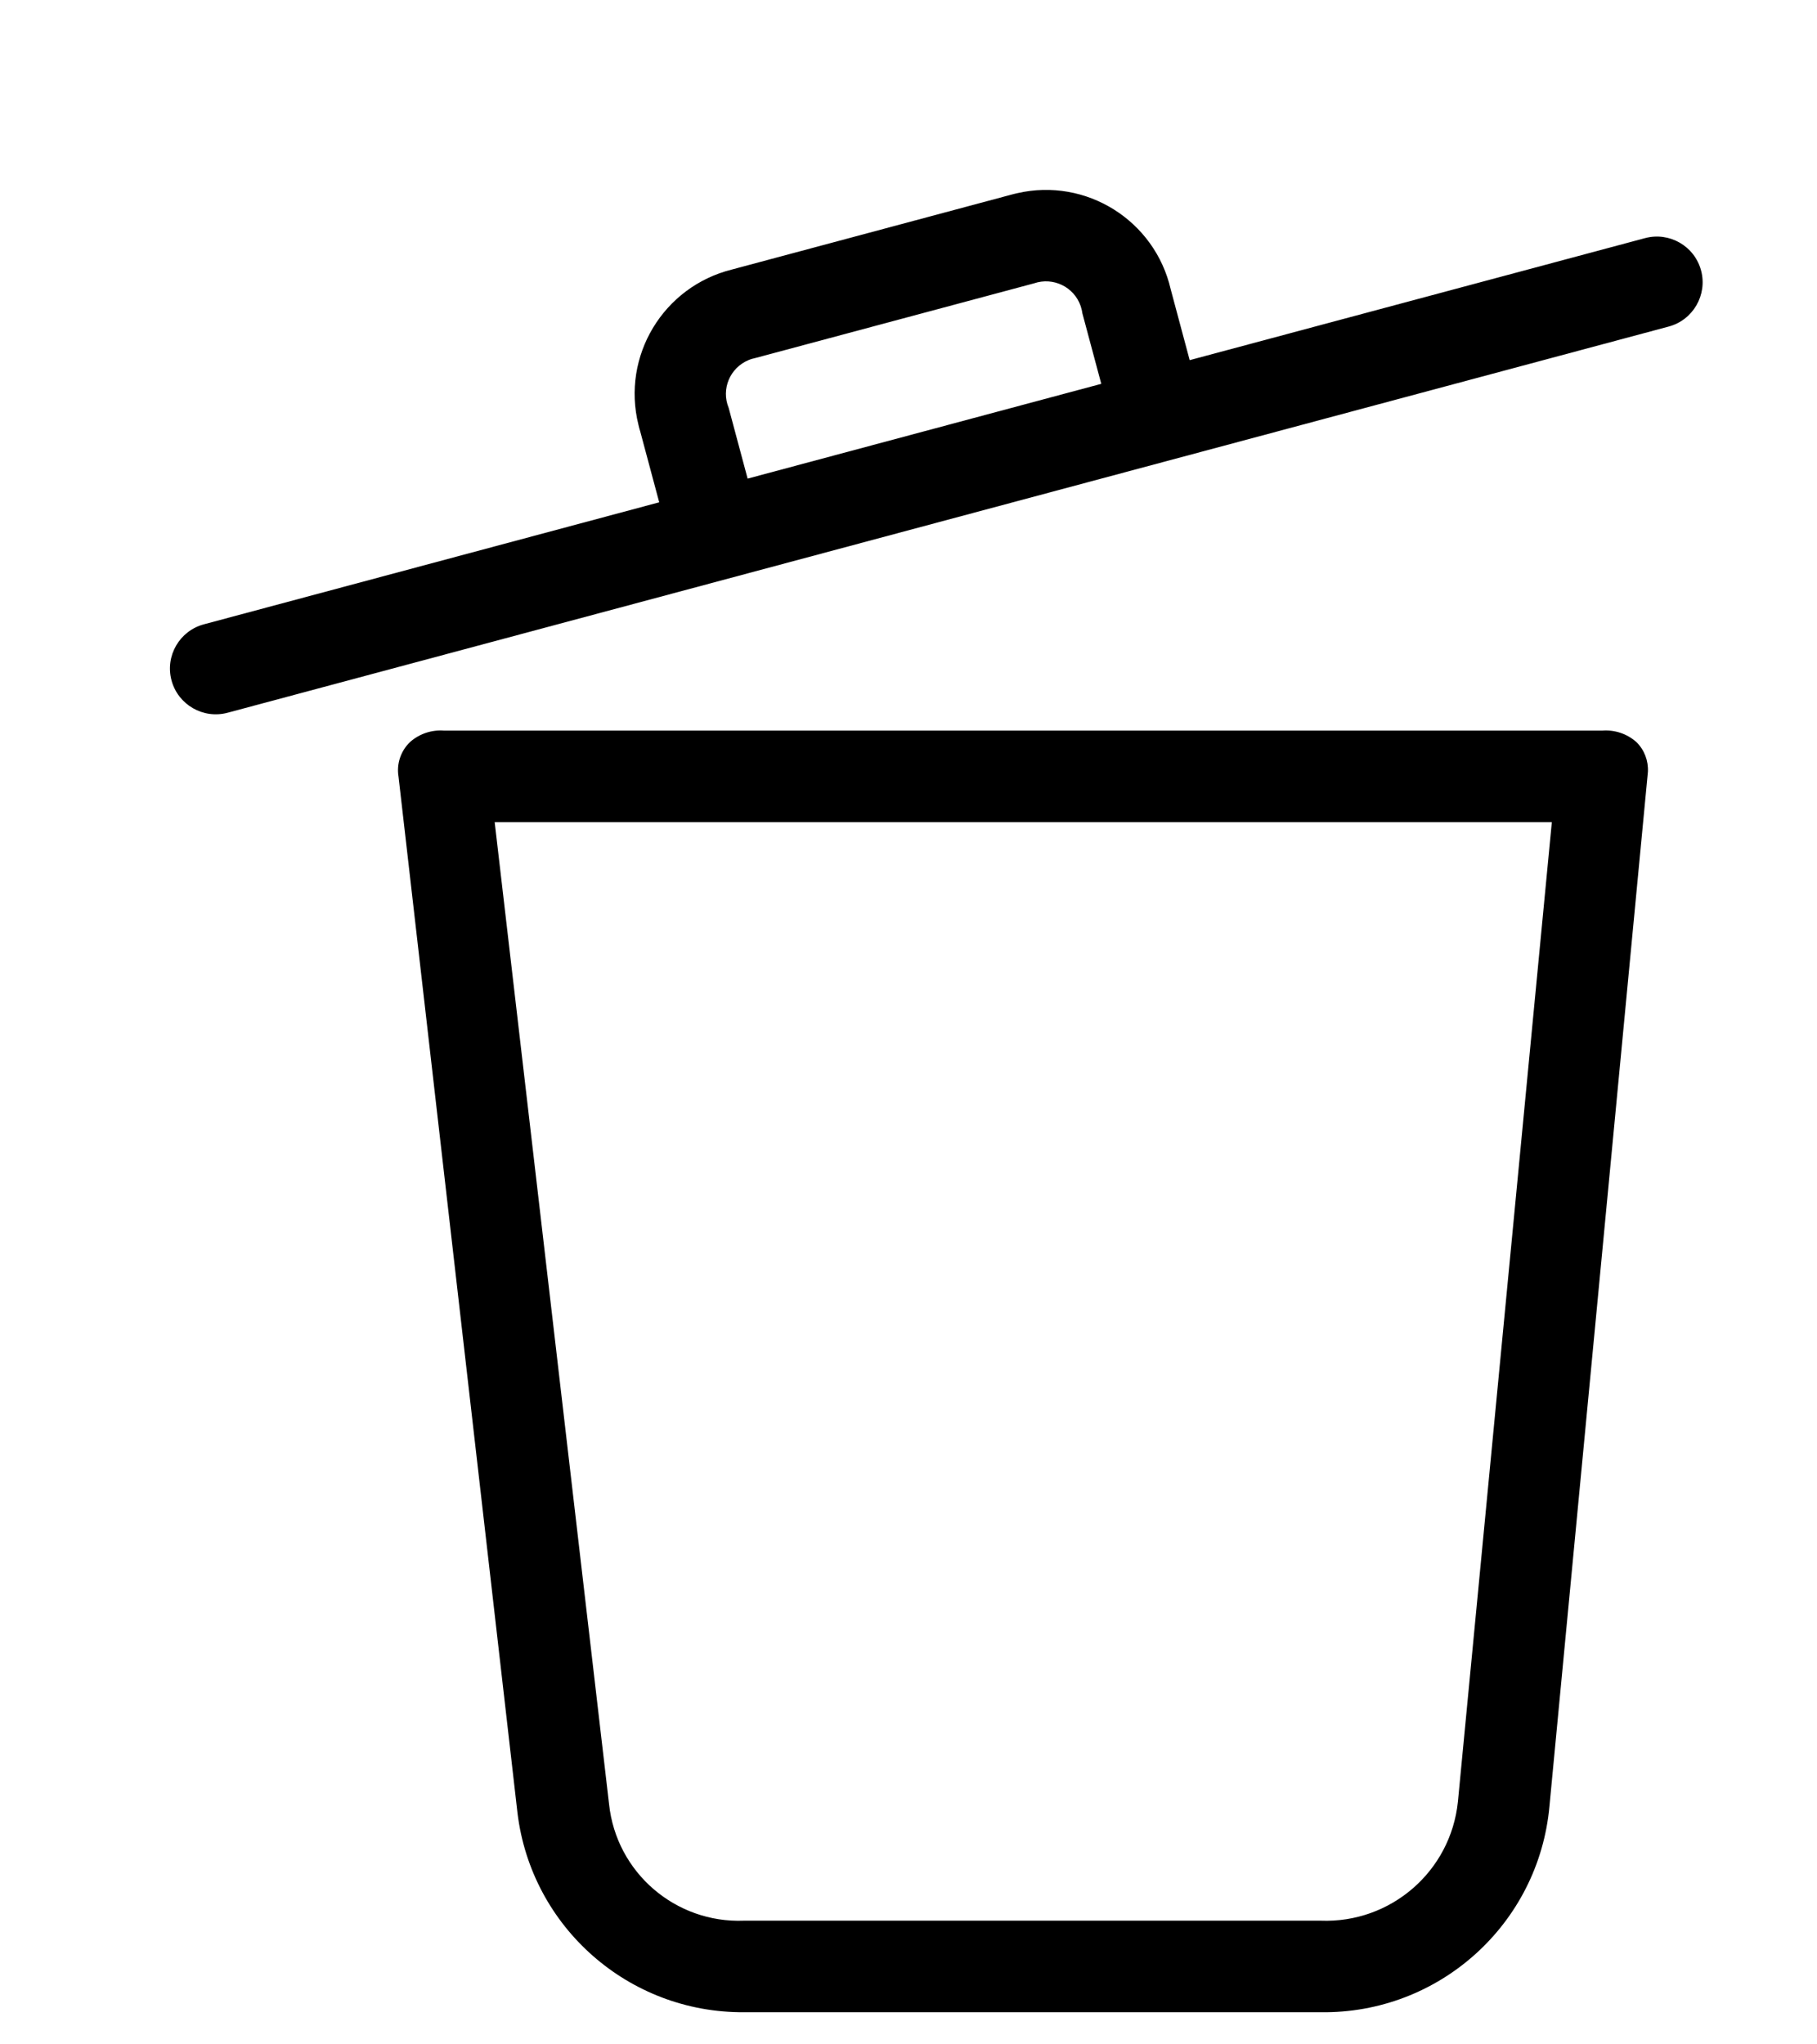
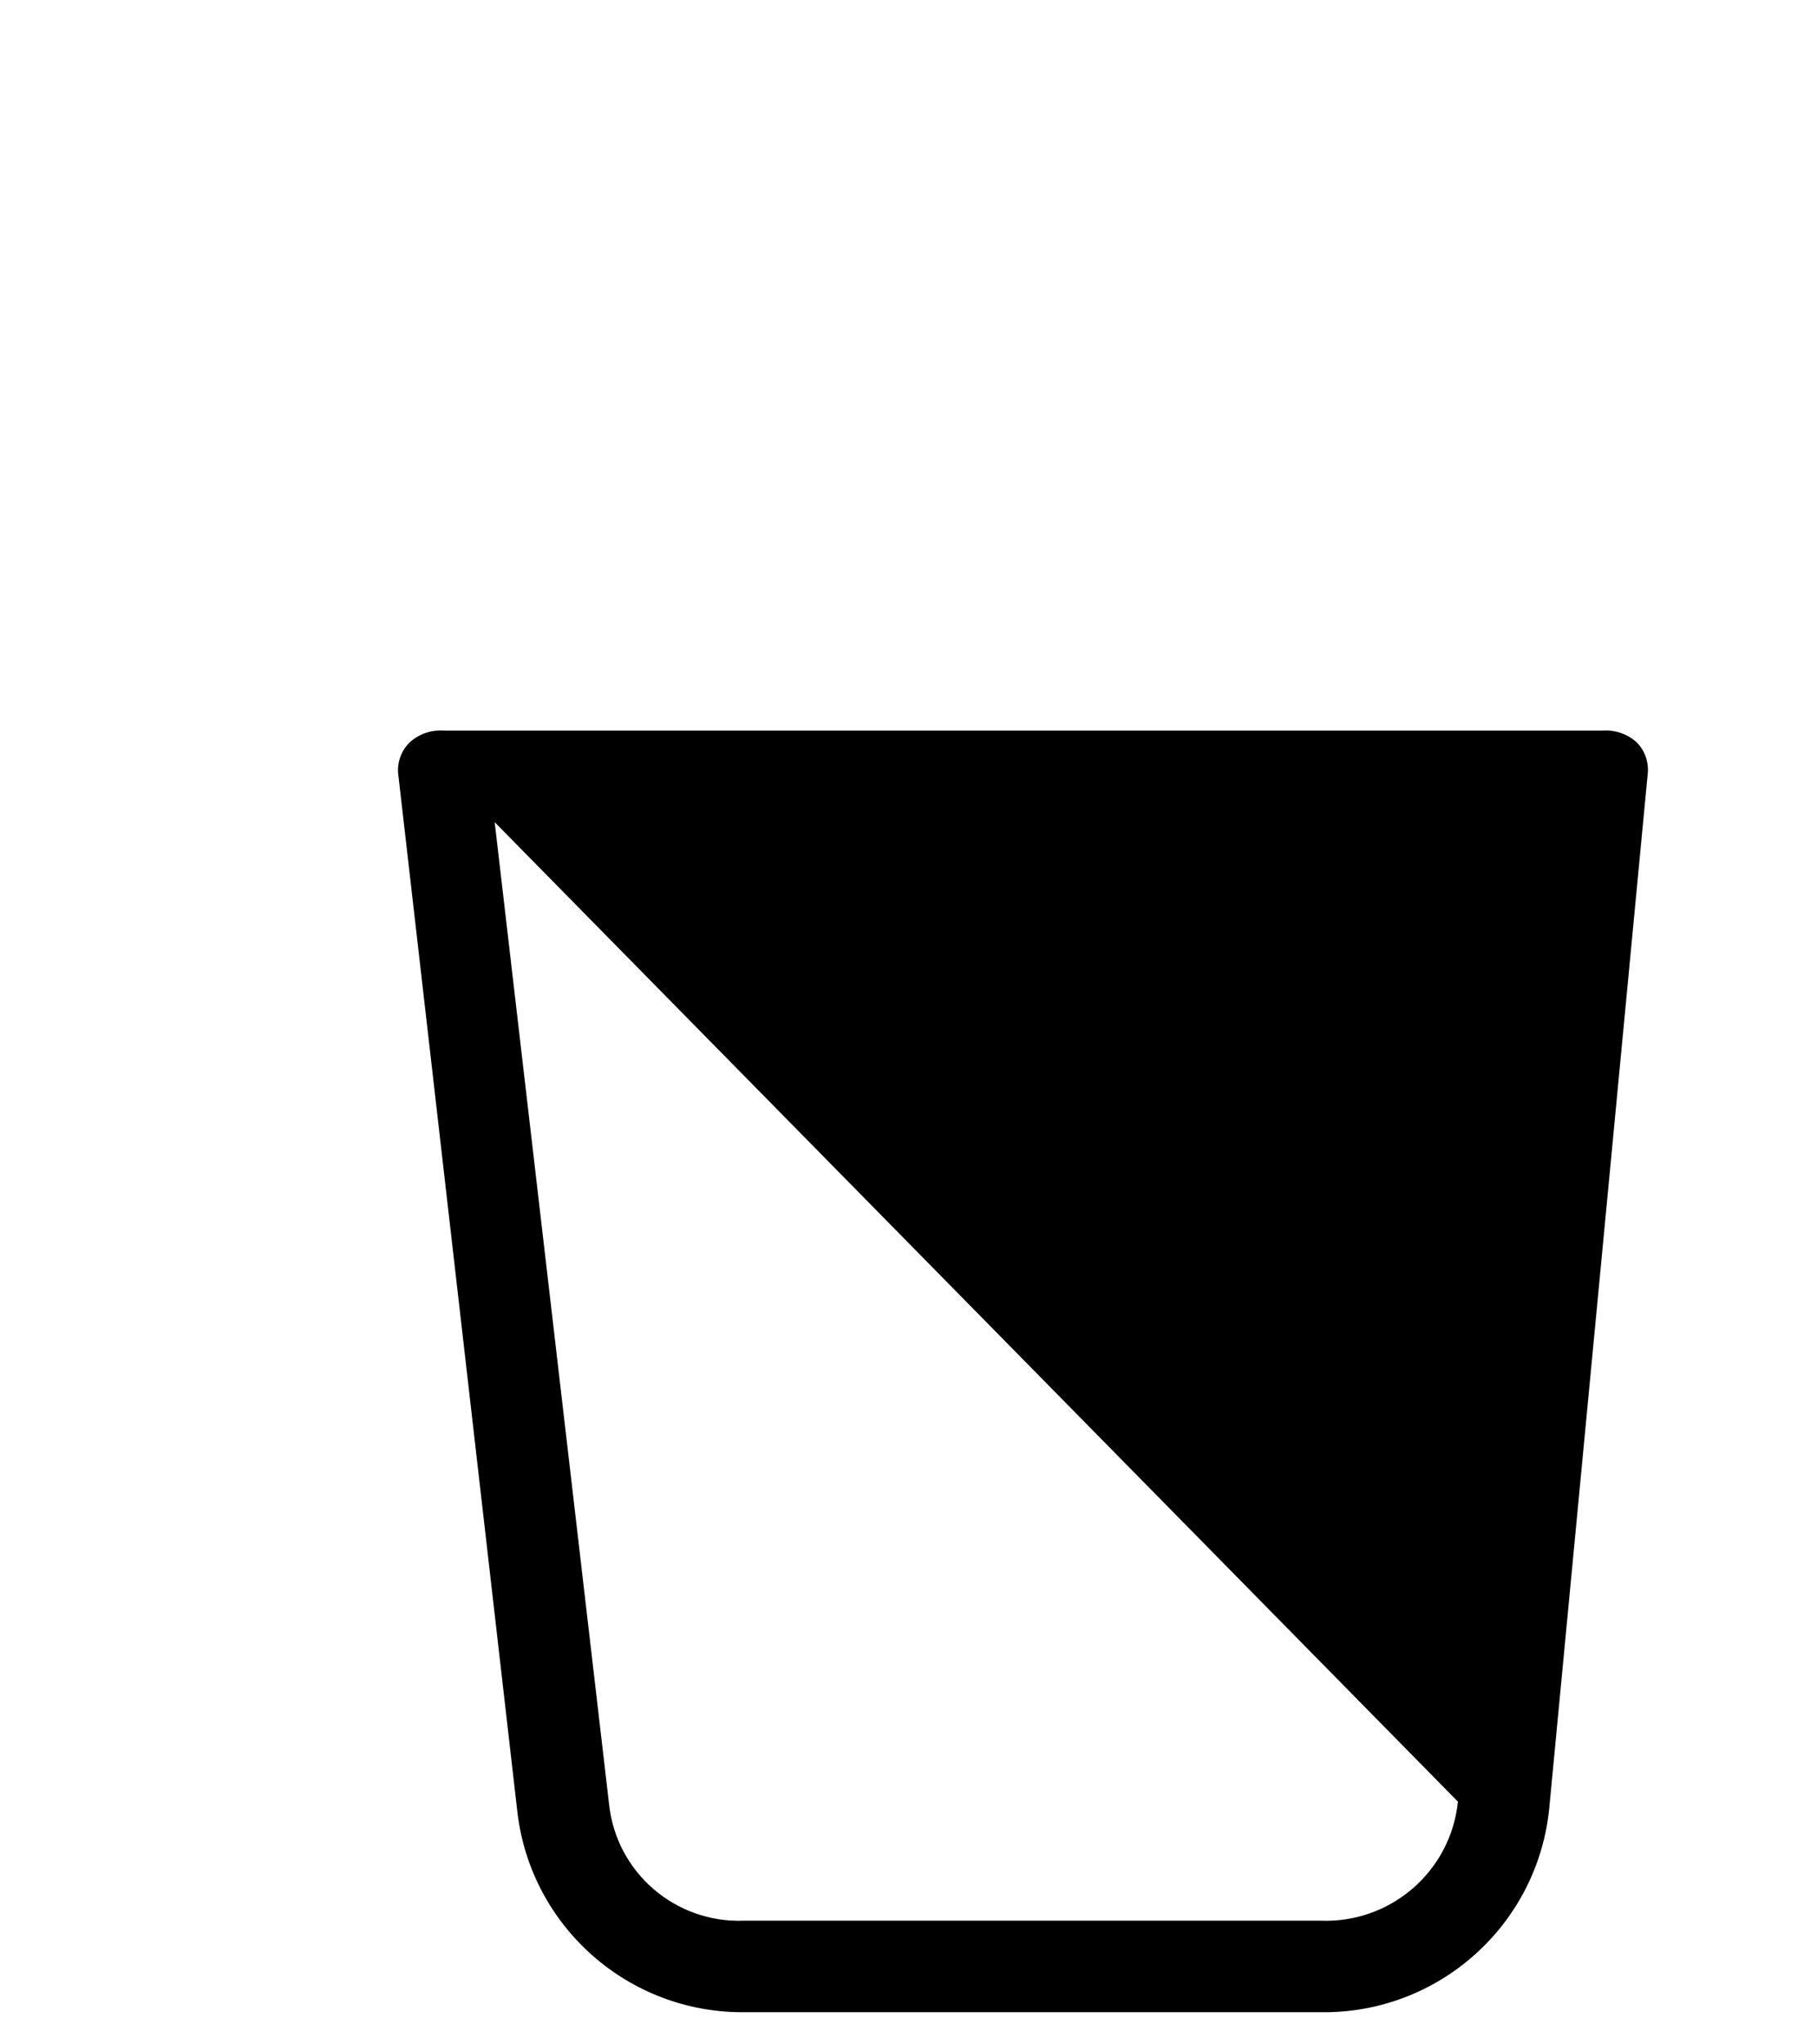
<svg xmlns="http://www.w3.org/2000/svg" width="16px" height="18px" viewBox="0 0 16 18" version="1.1">
  <title>3E30DE78-0D43-48A5-915F-D1231CCE31B1</title>
  <defs>
    <filter id="filter-1">
      <feColorMatrix in="SourceGraphic" type="matrix" values="0 0 0 0 0 0 0 0 0 0.478 0 0 0 0 1 0 0 0 1 0" />
    </filter>
  </defs>
  <g id="Ürün-Liste" stroke="none" stroke-width="1" fill="none" fill-rule="evenodd">
    <g id="833262-copy" transform="translate(-580, -799)" filter="url(#filter-1)">
      <g transform="translate(580, 799)">
-         <path d="M14.108,6.433 L3.912,6.433 C3.802,6.424 3.693,6.46 3.61,6.534 C3.529,6.612 3.491,6.725 3.509,6.836 L4.557,15.964 C4.68,16.97 5.538,17.724 6.552,17.717 L11.629,17.717 C12.672,17.732 13.55,16.941 13.644,15.903 L14.511,6.796 C14.516,6.698 14.48,6.603 14.41,6.534 C14.327,6.46 14.218,6.424 14.108,6.433 Z M12.838,15.863 C12.775,16.477 12.246,16.935 11.629,16.911 L6.552,16.911 C5.947,16.935 5.426,16.486 5.363,15.883 L4.356,7.239 L13.665,7.239 L12.838,15.863 Z" id="Shape" fill="#000000" fill-rule="nonzero" />
-         <path d="M14.579,3.814 L10.428,3.814 L10.428,3.169 C10.45,2.546 9.964,2.023 9.341,2.001 C9.32,2 9.3,2 9.279,2 L6.741,2 C6.118,1.989 5.603,2.484 5.592,3.108 C5.591,3.128 5.591,3.148 5.592,3.169 L5.592,3.814 L1.441,3.814 C1.219,3.814 1.038,3.994 1.038,4.217 C1.038,4.439 1.219,4.62 1.441,4.62 L14.579,4.62 C14.801,4.62 14.982,4.439 14.982,4.217 C14.982,3.994 14.801,3.814 14.579,3.814 Z M9.622,3.169 L9.622,3.814 L6.398,3.814 L6.398,3.169 C6.375,2.992 6.5,2.831 6.677,2.808 C6.698,2.805 6.719,2.805 6.741,2.806 L9.279,2.806 C9.457,2.794 9.611,2.927 9.624,3.105 C9.625,3.126 9.625,3.148 9.622,3.169 Z" id="Shape" fill="#000000" fill-rule="nonzero" transform="translate(8.01, 3.31) rotate(-15) translate(-8.01, -3.31) " />
+         <path d="M14.108,6.433 L3.912,6.433 C3.802,6.424 3.693,6.46 3.61,6.534 C3.529,6.612 3.491,6.725 3.509,6.836 L4.557,15.964 C4.68,16.97 5.538,17.724 6.552,17.717 L11.629,17.717 C12.672,17.732 13.55,16.941 13.644,15.903 L14.511,6.796 C14.516,6.698 14.48,6.603 14.41,6.534 C14.327,6.46 14.218,6.424 14.108,6.433 Z M12.838,15.863 C12.775,16.477 12.246,16.935 11.629,16.911 L6.552,16.911 C5.947,16.935 5.426,16.486 5.363,15.883 L4.356,7.239 L12.838,15.863 Z" id="Shape" fill="#000000" fill-rule="nonzero" />
      </g>
    </g>
  </g>
</svg>